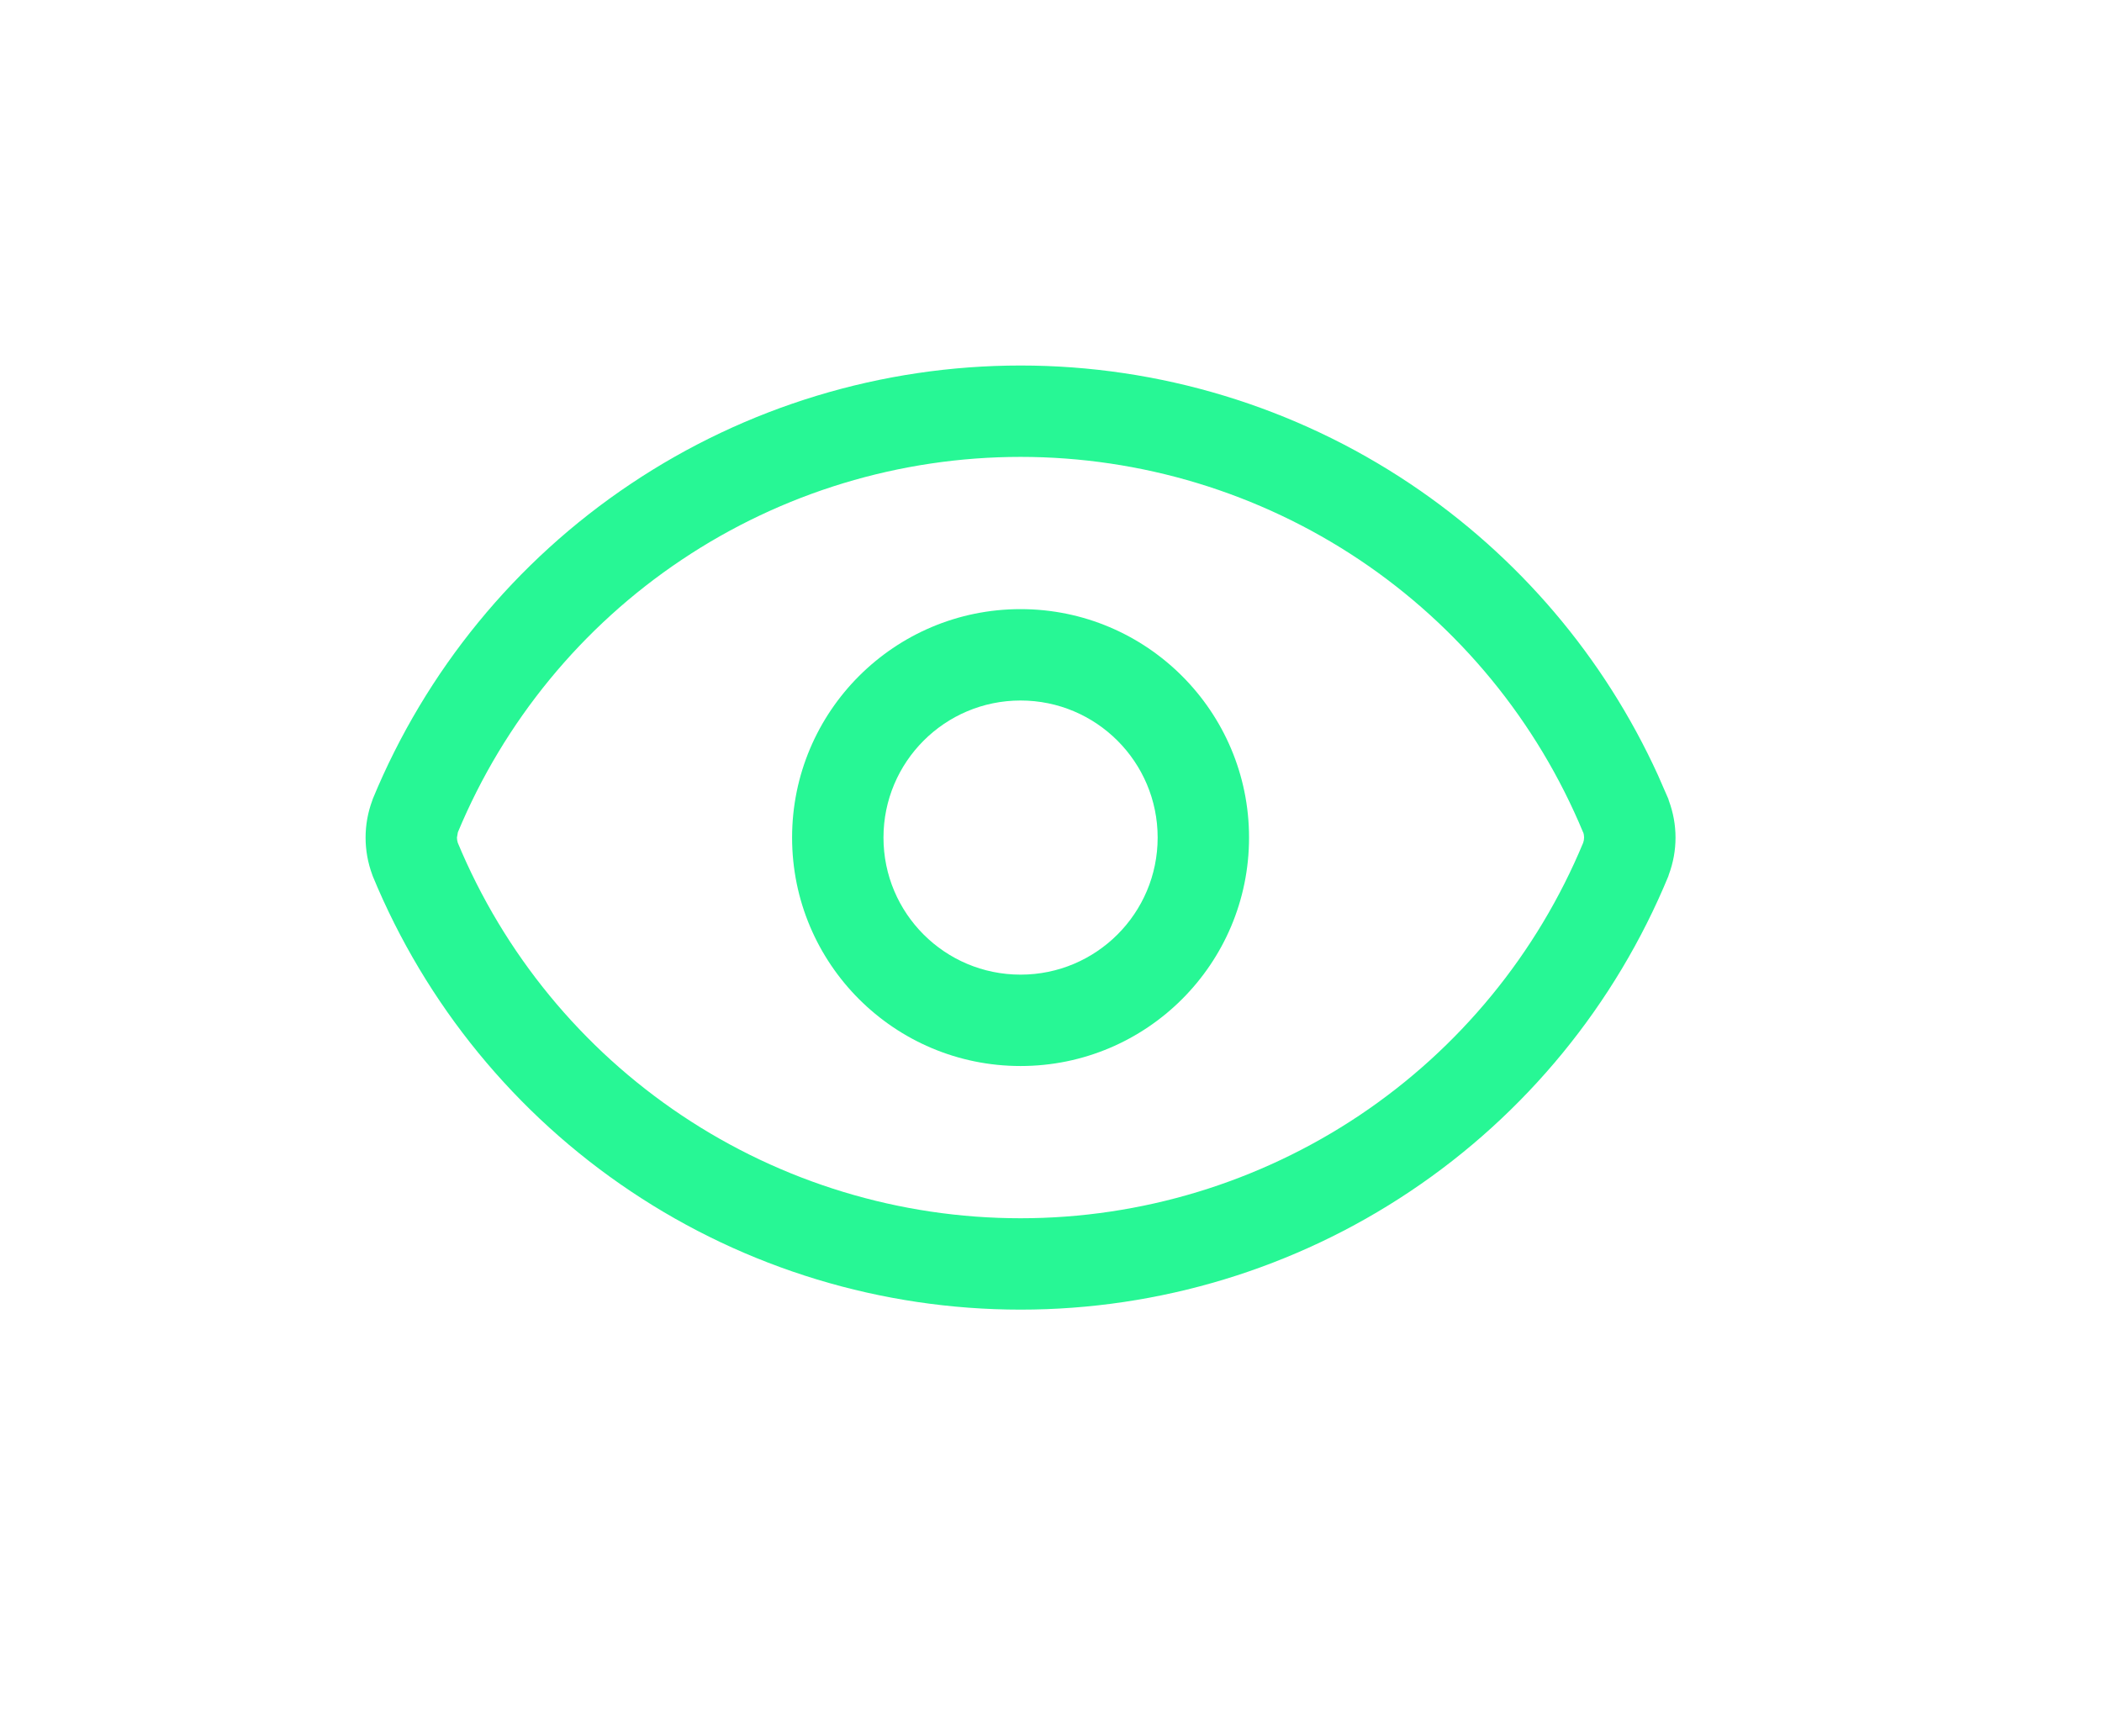
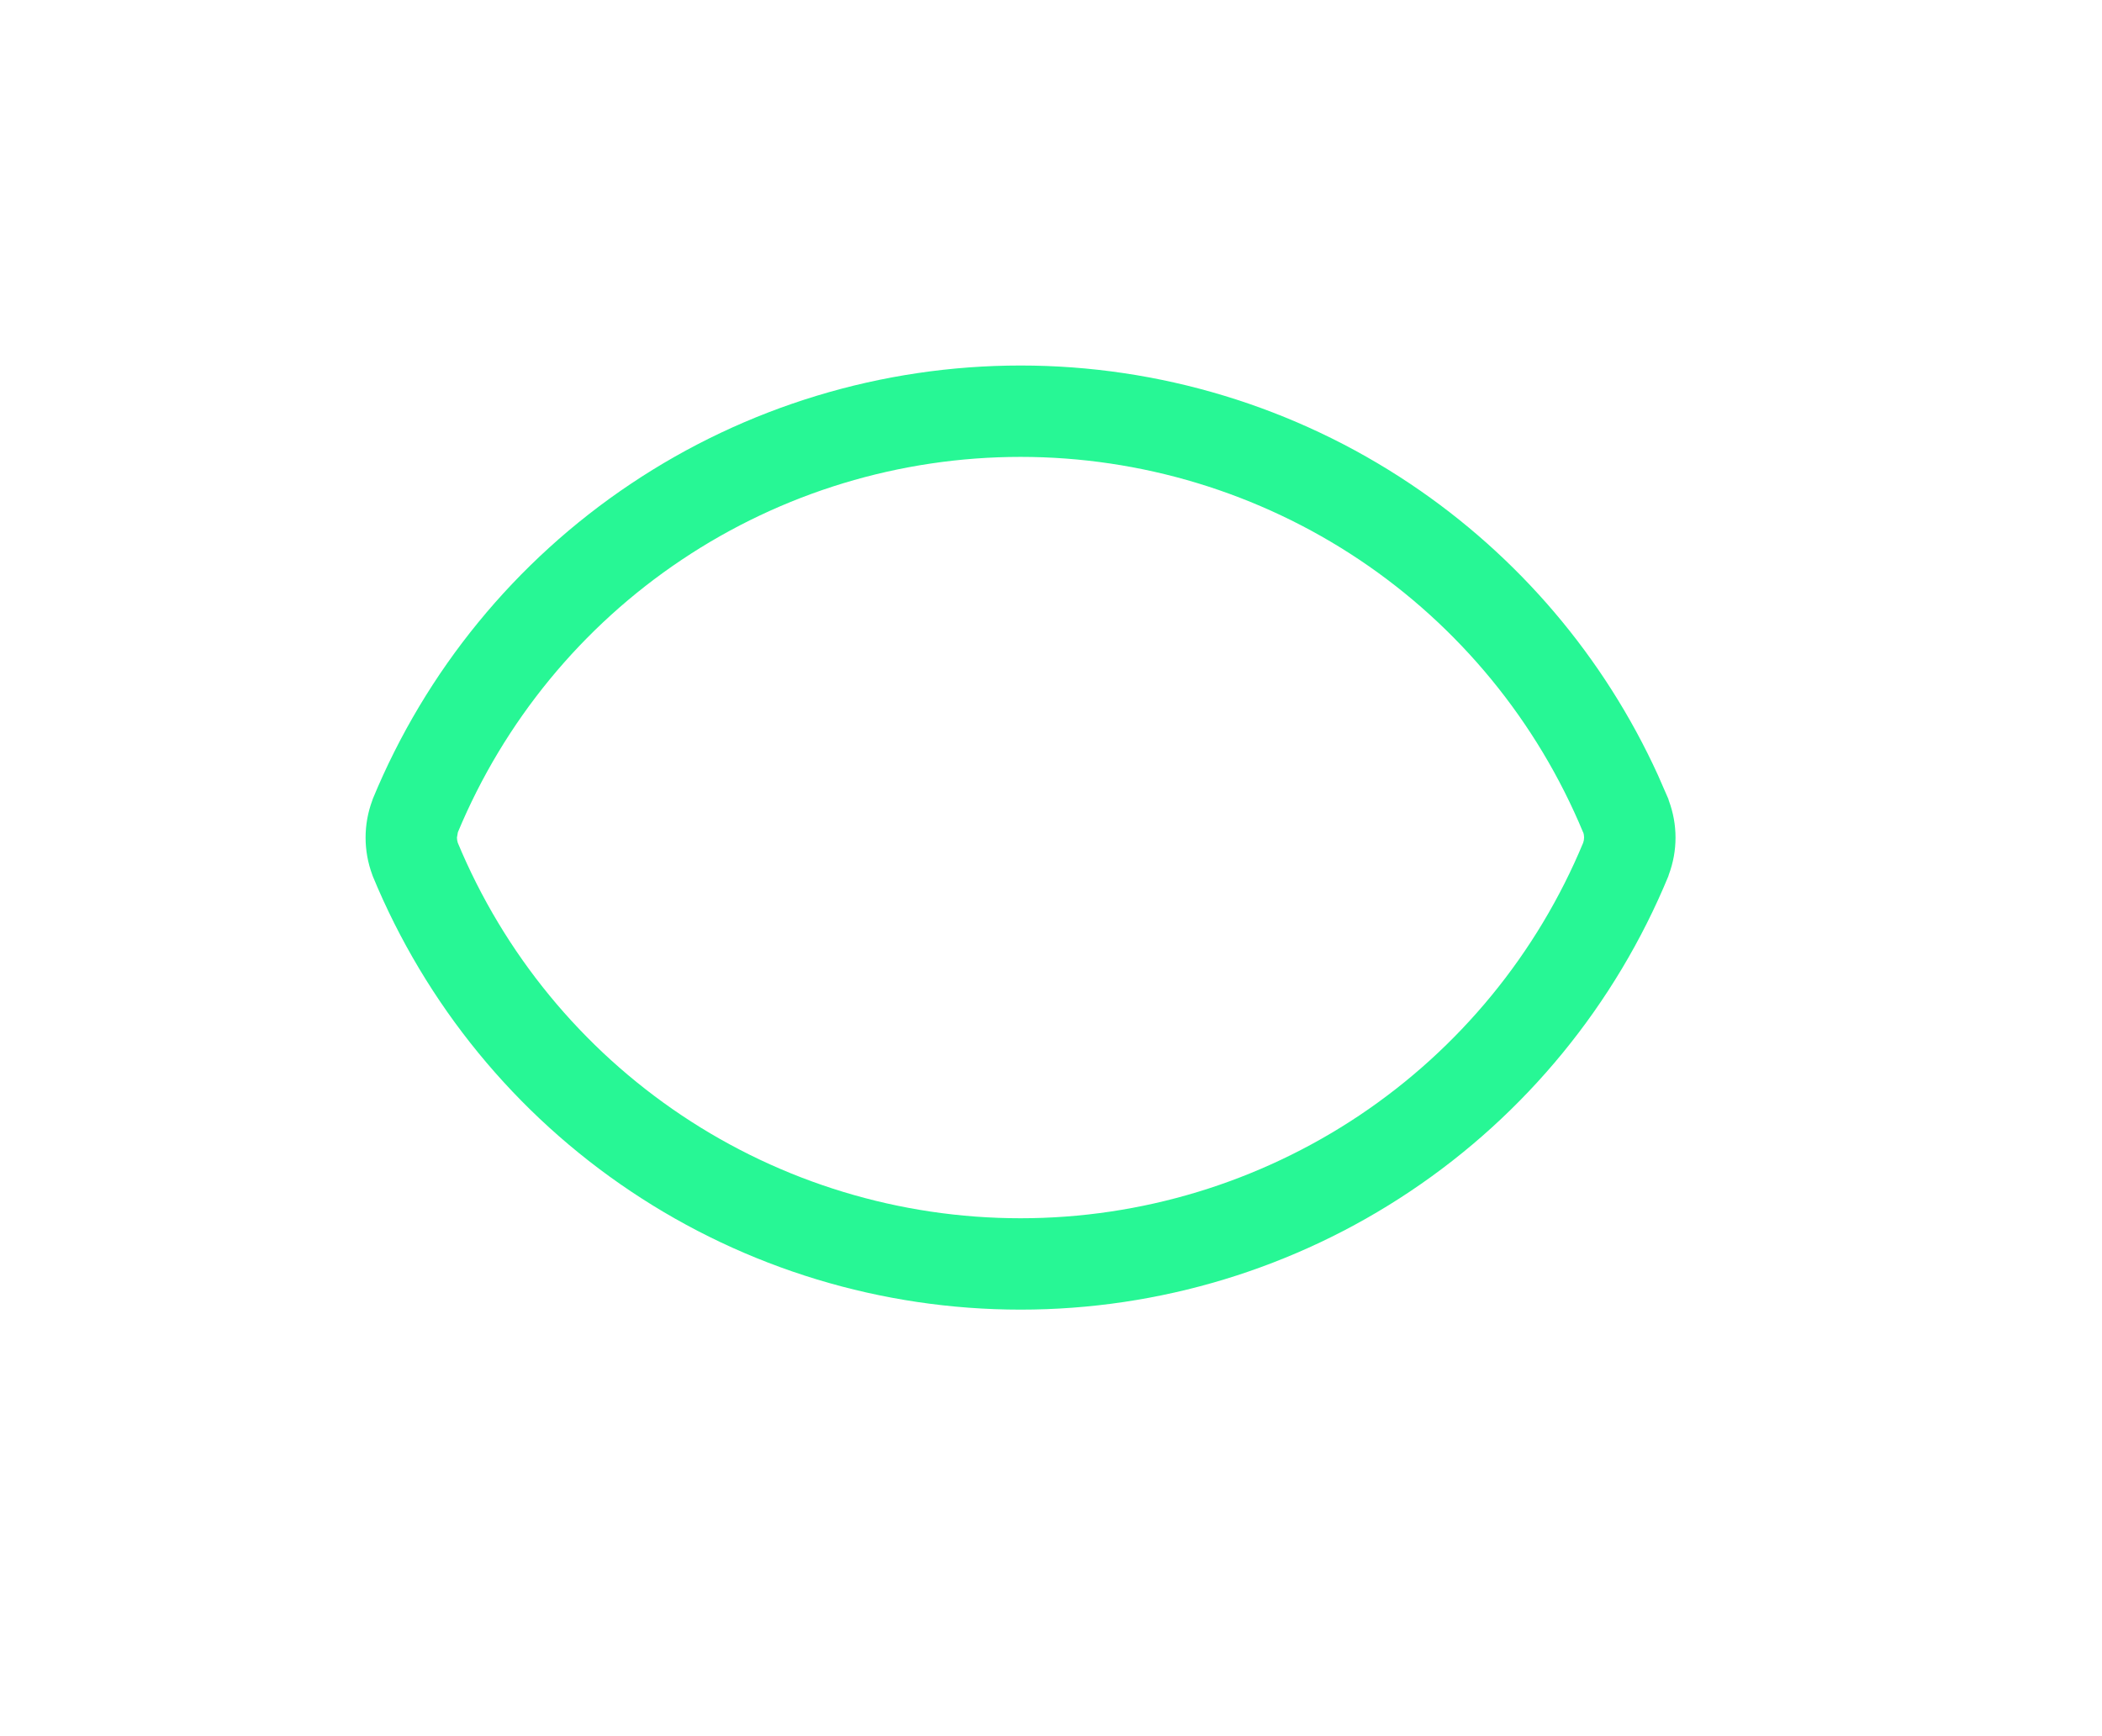
<svg xmlns="http://www.w3.org/2000/svg" width="23" height="19" viewBox="0 0 23 19" fill="none">
  <g filter="url(#filter0_d_40001258_118)">
    <path d="M11.167 4C12.685 4 14.169 4.45 15.431 5.295C16.614 6.087 17.552 7.191 18.141 8.482L18.255 8.743L18.26 8.761C18.358 9.023 18.358 9.31 18.26 9.572C18.258 9.578 18.257 9.583 18.255 9.589C17.676 10.992 16.693 12.193 15.431 13.037C14.169 13.882 12.685 14.332 11.167 14.332C9.648 14.332 8.164 13.882 6.902 13.037C5.64 12.193 4.658 10.992 4.079 9.589C4.076 9.583 4.075 9.578 4.073 9.572C3.976 9.31 3.976 9.023 4.073 8.761L4.079 8.743C4.658 7.34 5.64 6.139 6.902 5.295C8.164 4.45 9.648 4 11.167 4ZM11.167 5C9.846 5 8.556 5.392 7.459 6.126C6.366 6.857 5.515 7.895 5.01 9.108L5 9.166C5 9.185 5.003 9.204 5.009 9.223C5.514 10.437 6.366 11.475 7.459 12.206C8.556 12.94 9.846 13.332 11.167 13.332C12.487 13.332 13.777 12.94 14.875 12.206C15.967 11.475 16.819 10.437 17.323 9.223C17.336 9.186 17.337 9.145 17.323 9.108H17.322C16.818 7.895 15.967 6.857 14.875 6.126C13.777 5.392 12.487 5 11.167 5Z" fill="#27F795" />
  </g>
  <g filter="url(#filter1_d_40001258_118)">
-     <path d="M12.667 9.166C12.667 8.338 11.995 7.666 11.167 7.666C10.338 7.666 9.667 8.338 9.667 9.166C9.667 9.995 10.338 10.666 11.167 10.666C11.995 10.666 12.667 9.995 12.667 9.166ZM13.667 9.166C13.667 10.547 12.547 11.666 11.167 11.666C9.786 11.666 8.667 10.547 8.667 9.166C8.667 7.786 9.786 6.666 11.167 6.666C12.547 6.666 13.667 7.786 13.667 9.166Z" fill="#27F795" />
-   </g>
+     </g>
  <defs>
    <filter id="filter0_d_40001258_118" x="0" y="0" width="22.333" height="18.332" filterUnits="userSpaceOnUse" color-interpolation-filters="sRGB">
      <feFlood flood-opacity="0" result="BackgroundImageFix" />
      <feColorMatrix in="SourceAlpha" type="matrix" values="0 0 0 0 0 0 0 0 0 0 0 0 0 0 0 0 0 0 127 0" result="hardAlpha" />
      <feOffset />
      <feGaussianBlur stdDeviation="2" />
      <feComposite in2="hardAlpha" operator="out" />
      <feColorMatrix type="matrix" values="0 0 0 0 0.153 0 0 0 0 0.969 0 0 0 0 0.584 0 0 0 0.62 0" />
      <feBlend mode="normal" in2="BackgroundImageFix" result="effect1_dropShadow_40001258_118" />
      <feBlend mode="normal" in="SourceGraphic" in2="effect1_dropShadow_40001258_118" result="shape" />
    </filter>
    <filter id="filter1_d_40001258_118" x="4.667" y="2.666" width="13" height="13" filterUnits="userSpaceOnUse" color-interpolation-filters="sRGB">
      <feFlood flood-opacity="0" result="BackgroundImageFix" />
      <feColorMatrix in="SourceAlpha" type="matrix" values="0 0 0 0 0 0 0 0 0 0 0 0 0 0 0 0 0 0 127 0" result="hardAlpha" />
      <feOffset />
      <feGaussianBlur stdDeviation="2" />
      <feComposite in2="hardAlpha" operator="out" />
      <feColorMatrix type="matrix" values="0 0 0 0 0.153 0 0 0 0 0.969 0 0 0 0 0.584 0 0 0 0.62 0" />
      <feBlend mode="normal" in2="BackgroundImageFix" result="effect1_dropShadow_40001258_118" />
      <feBlend mode="normal" in="SourceGraphic" in2="effect1_dropShadow_40001258_118" result="shape" />
    </filter>
  </defs>
</svg>